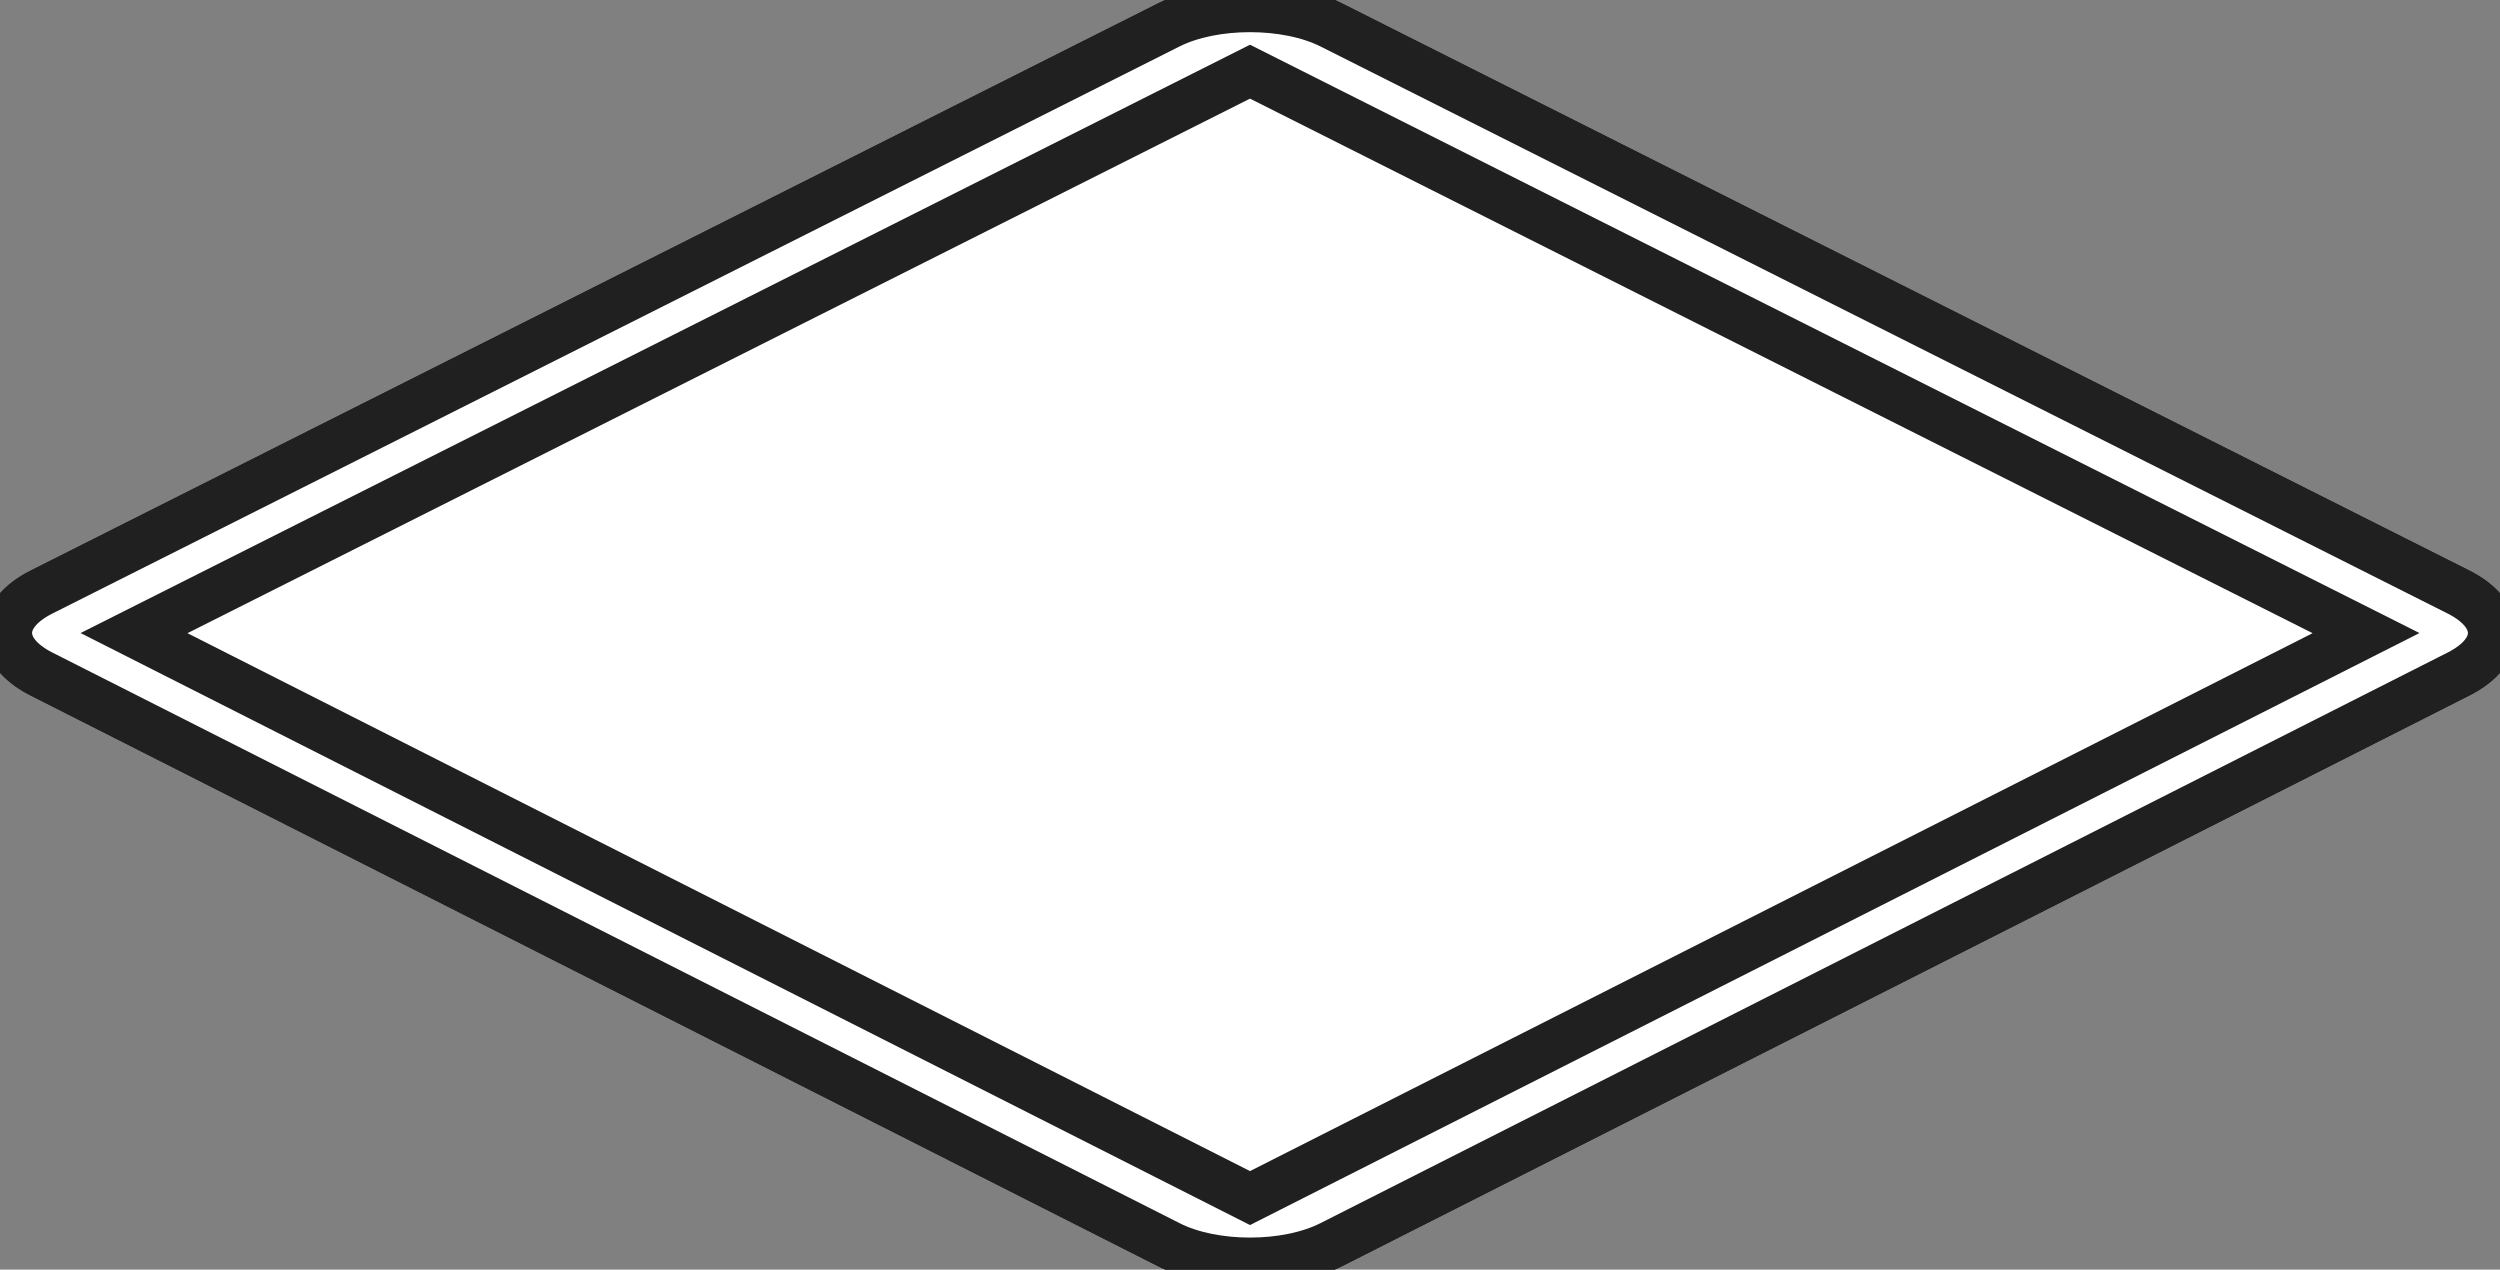
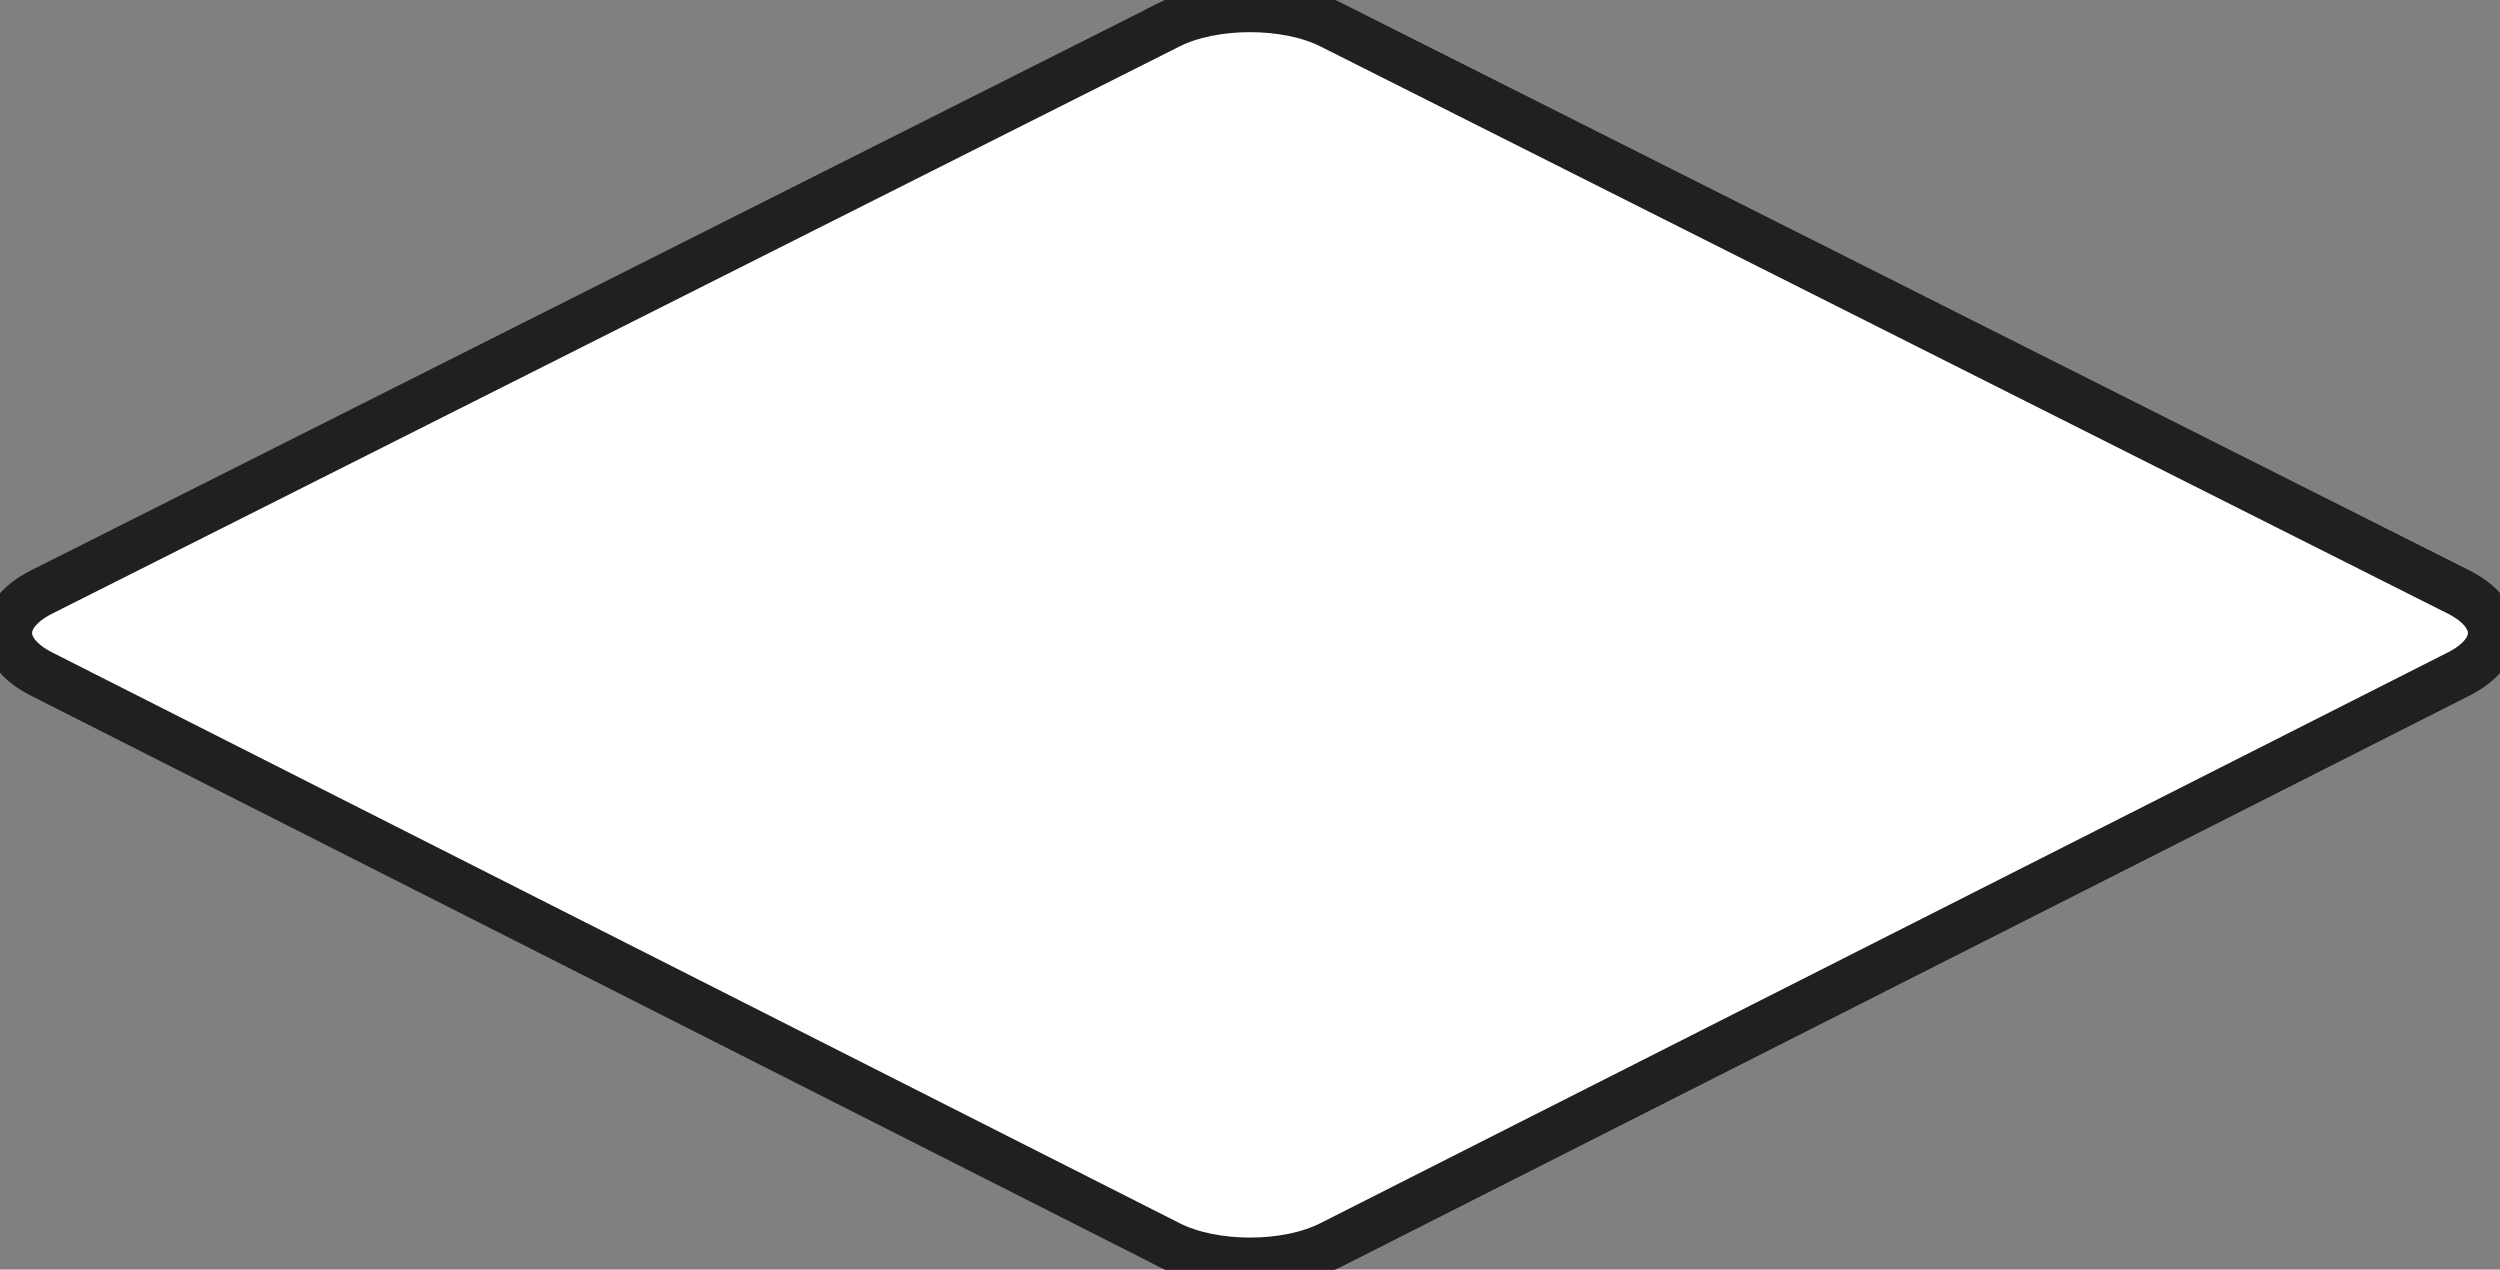
<svg xmlns="http://www.w3.org/2000/svg" version="1.1" id="Layer_1" x="0px" y="0px" width="155.754px" height="79.1px" viewBox="0 0 155.754 79.1" enable-background="new 0 0 155.754 79.1" xml:space="preserve">
  <rect x="0" y="0" width="155.754" height="79.1" fill="#808080" stroke="none" />
  <g>
-     <path fill="#FFFFFF" stroke="#202020" stroke-width="3" stroke-miterlimit="10" d="M72.813,1.554c2.786-1.4,7.343-1.4,10.128,0   l70.223,35.329c2.785,1.401,2.789,3.7,0.008,5.108L82.935,77.547c-2.781,1.408-7.333,1.408-10.116,0L2.584,41.992   c-2.782-1.408-2.779-3.707,0.006-5.108L72.813,1.554z" />
+     <path fill="#FFFFFF" stroke="#202020" stroke-width="3" stroke-miterlimit="10" d="M72.813,1.554c2.786-1.4,7.343-1.4,10.128,0   l70.223,35.329c2.785,1.401,2.789,3.7,0.008,5.108L82.935,77.547c-2.781,1.408-7.333,1.408-10.116,0c-2.782-1.408-2.779-3.707,0.006-5.108L72.813,1.554z" />
    <path fill="#FFFFFF" stroke="#202020" stroke-width="3" stroke-miterlimit="10" d="M72.813,1.554c2.786-1.4,7.343-1.4,10.128,0   l70.223,35.329c2.785,1.401,2.789,3.7,0.008,5.108L82.935,77.547c-2.781,1.408-7.333,1.408-10.116,0L2.584,41.992   c-2.782-1.408-2.779-3.707,0.006-5.108L72.813,1.554z" />
  </g>
-   <polygon fill="none" stroke="#202020" stroke-width="3" stroke-miterlimit="10" points="77.877,4.465 147.407,39.444 77.877,74.642   8.349,39.444 " />
</svg>